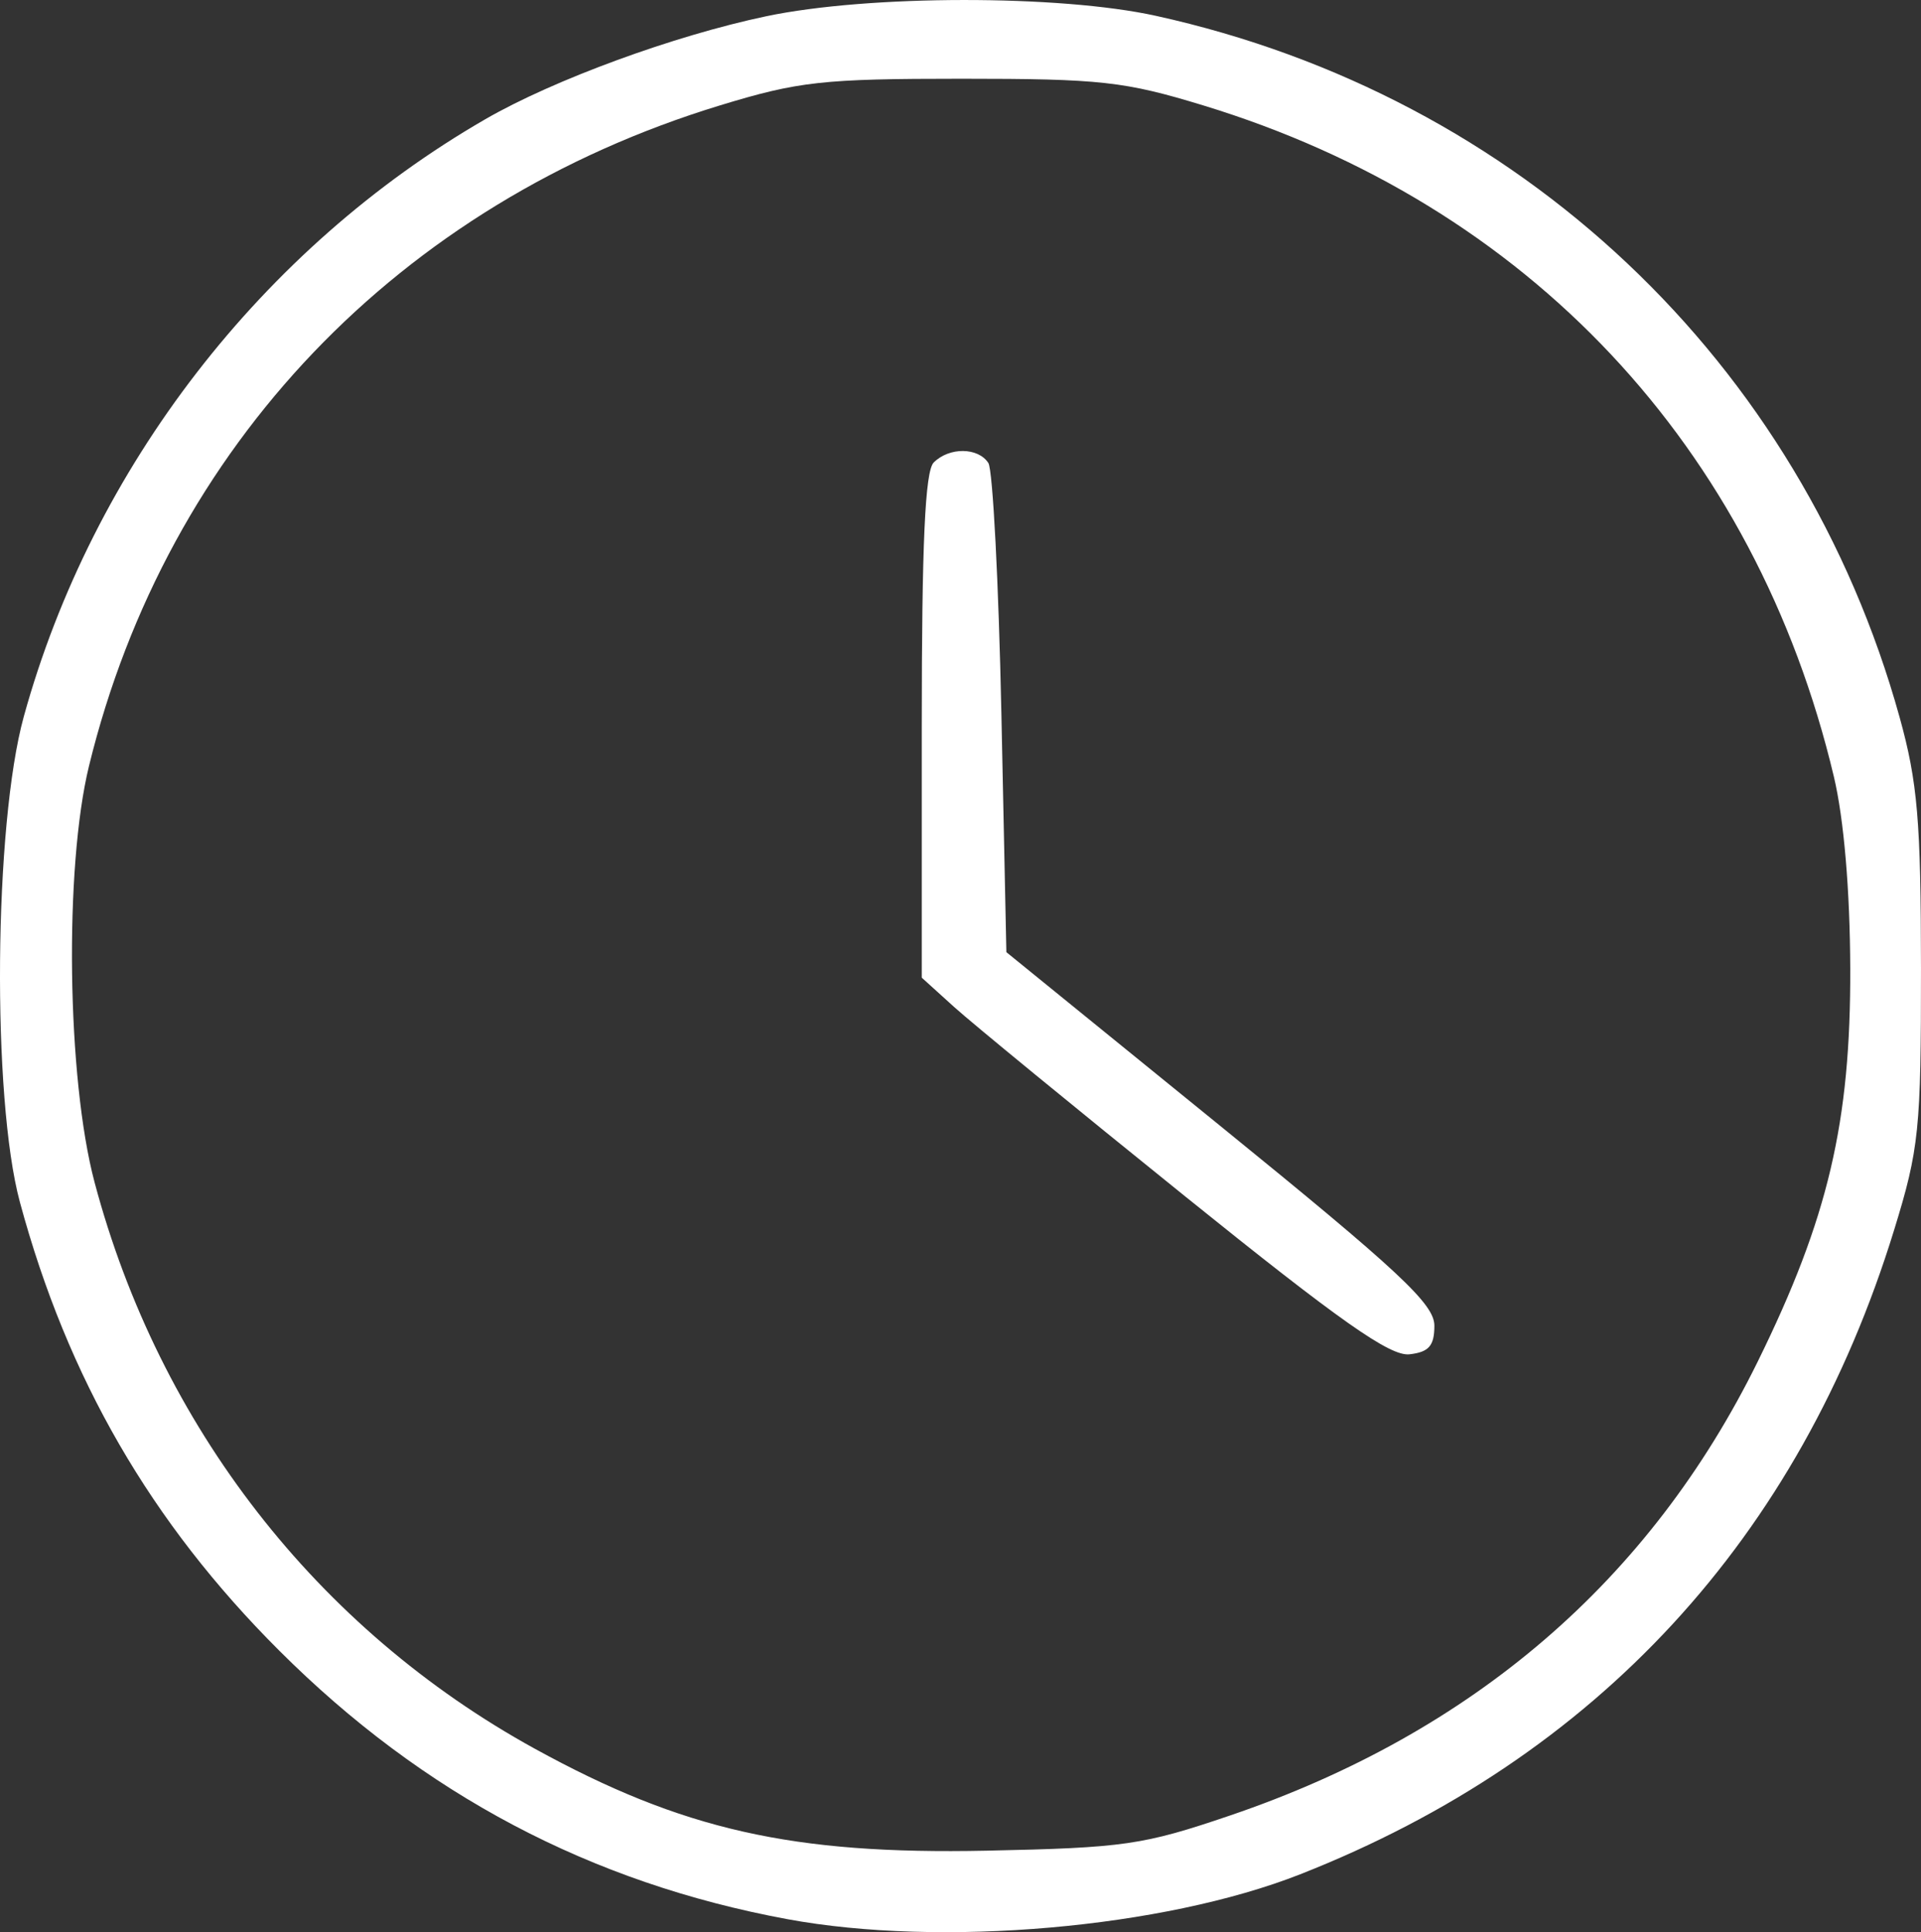
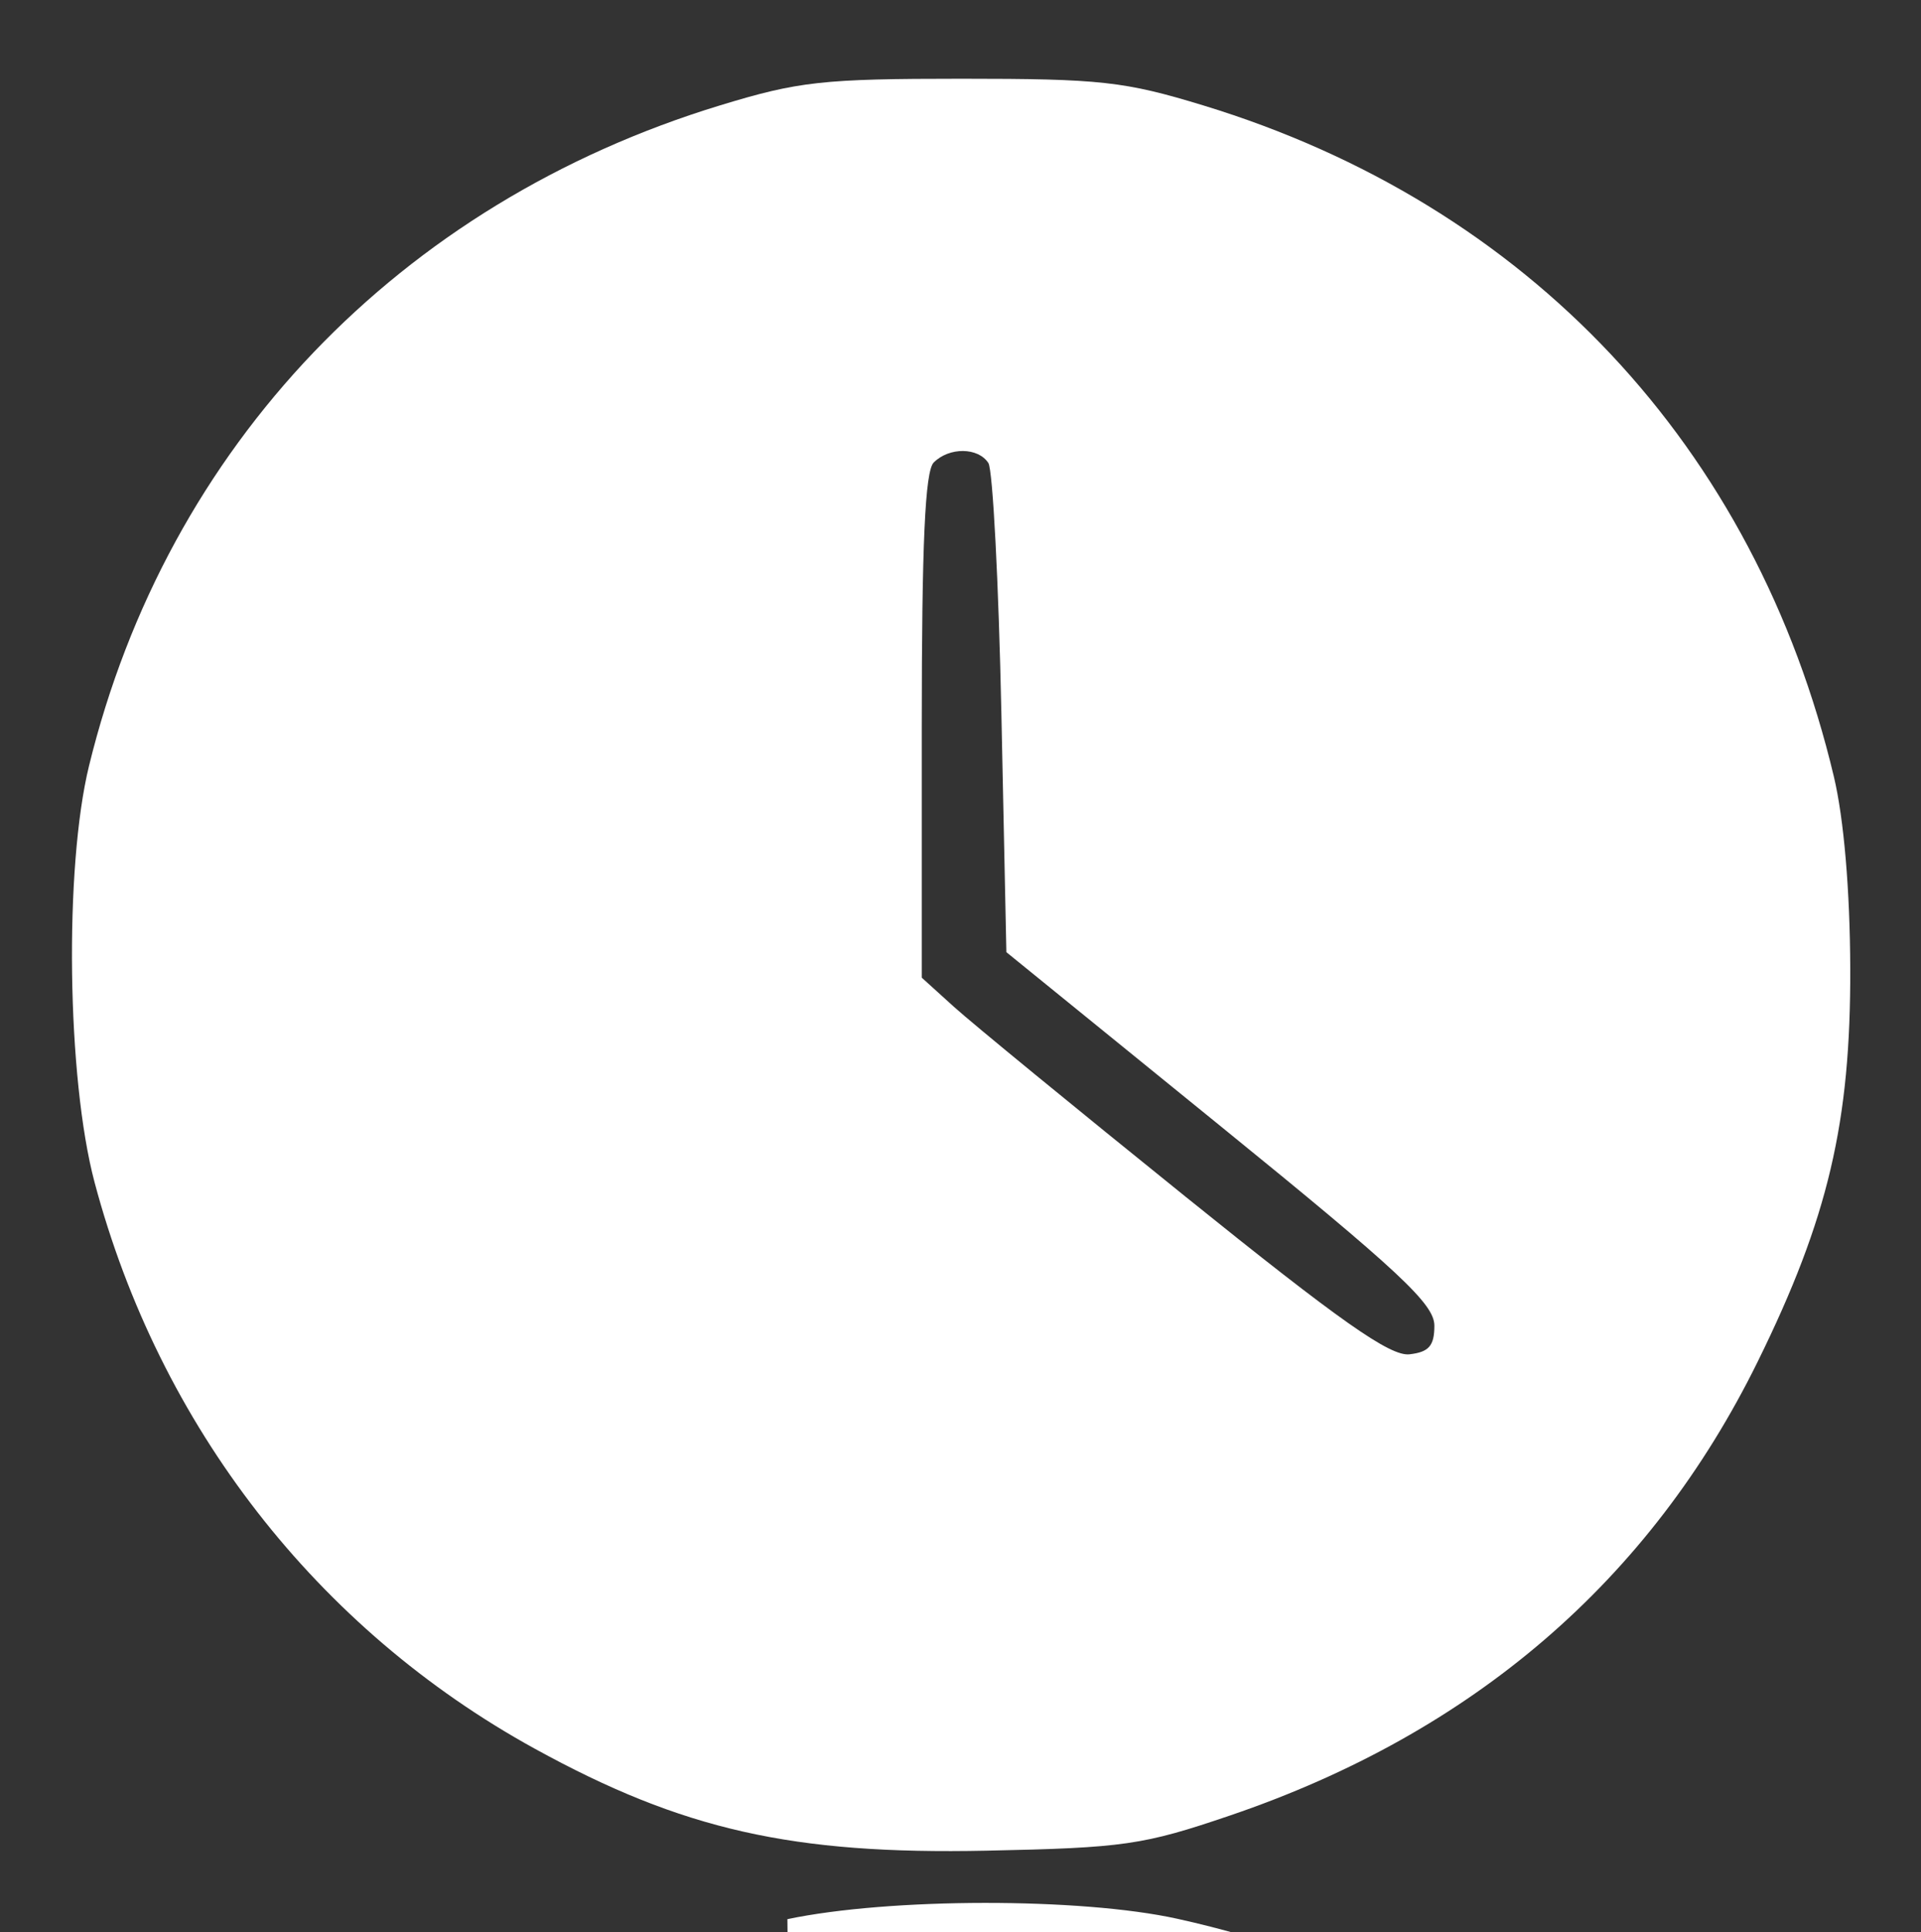
<svg xmlns="http://www.w3.org/2000/svg" xmlns:ns1="http://sodipodi.sourceforge.net/DTD/sodipodi-0.dtd" xmlns:ns2="http://www.inkscape.org/namespaces/inkscape" version="1.1" id="svg1" width="192.995" height="194.093" viewBox="0 0 192.995 194.093" ns1:docname="Zrzut ekranu 2024-10-15 114722.jpg">
  <rect x="0" y="0" width="192.995" height="194.093" fill="#333333" stroke="none" />
  <defs id="defs1" />
  <ns1:namedview id="namedview1" pagecolor="#ffffff" bordercolor="#000000" borderopacity="0.25" ns2:showpageshadow="2" ns2:pageopacity="0.0" ns2:pagecheckerboard="0" ns2:deskcolor="#d1d1d1" />
  <g ns2:groupmode="layer" ns2:label="Image" id="g1" transform="translate(-5.393,-5.74)">
-     <path style="fill:#ffffff" d="M 84.499,198.527 C 64.735,194.877 47.892,185.976 33.441,171.546 20.546,158.67 12.174,144.193 7.392,126.5 4.559,116.017 4.78,88.604 7.785,77.716 14.693,52.694 31.719,30.664 54.161,17.71 61.018,13.752 73.115,9.319 82.368,7.374 c 10.276,-2.16 29.456,-2.181 39.165,-0.042 36.51,8.044 64.793,34.721 74.709,70.47 1.804,6.502 2.137,10.418 2.145,25.198 0.009,16.21 -0.19,18.149 -2.7,26.299 -9.526,30.94 -29.885,53.017 -59.689,64.728 -13.742,5.399 -36.066,7.35 -51.5,4.5 z m 44.485,-10.419 c 24.391,-8.299 42.188,-23.611 53.009,-45.608 7.071,-14.375 9.34,-24.026 9.287,-39.5 -0.027,-7.843 -0.64,-15.01 -1.644,-19.237 -7.881,-33.163 -30.718,-57.474 -63.339,-67.429 -7.926,-2.419 -10.331,-2.684 -24.297,-2.684 -13.963,0 -16.372,0.266 -24.288,2.682 C 45.496,26.162 22.186,50.564 14.337,82.671 11.835,92.909 12.115,114.055 14.892,124.5 c 6.514,24.499 22.359,44.882 44.242,56.911 14.817,8.145 25.88,10.641 45.364,10.236 13.834,-0.287 15.737,-0.562 24.485,-3.539 z m -4.485,-62.156 c -11,-8.863 -21.462,-17.44 -23.25,-19.058 L 97.999,103.951 V 78.676 c 0,-18.326 0.33,-25.606 1.2,-26.476 1.562,-1.562 4.464,-1.536 5.491,0.05 0.445,0.688 1.034,12.025 1.309,25.194 l 0.5,23.944 21.5,17.462 c 17.987,14.608 21.5,17.885 21.5,20.056 0,2.025 -0.549,2.656 -2.5,2.878 -1.943,0.221 -6.953,-3.304 -22.5,-15.832 z" id="path1" />
+     <path style="fill:#ffffff" d="M 84.499,198.527 c 10.276,-2.16 29.456,-2.181 39.165,-0.042 36.51,8.044 64.793,34.721 74.709,70.47 1.804,6.502 2.137,10.418 2.145,25.198 0.009,16.21 -0.19,18.149 -2.7,26.299 -9.526,30.94 -29.885,53.017 -59.689,64.728 -13.742,5.399 -36.066,7.35 -51.5,4.5 z m 44.485,-10.419 c 24.391,-8.299 42.188,-23.611 53.009,-45.608 7.071,-14.375 9.34,-24.026 9.287,-39.5 -0.027,-7.843 -0.64,-15.01 -1.644,-19.237 -7.881,-33.163 -30.718,-57.474 -63.339,-67.429 -7.926,-2.419 -10.331,-2.684 -24.297,-2.684 -13.963,0 -16.372,0.266 -24.288,2.682 C 45.496,26.162 22.186,50.564 14.337,82.671 11.835,92.909 12.115,114.055 14.892,124.5 c 6.514,24.499 22.359,44.882 44.242,56.911 14.817,8.145 25.88,10.641 45.364,10.236 13.834,-0.287 15.737,-0.562 24.485,-3.539 z m -4.485,-62.156 c -11,-8.863 -21.462,-17.44 -23.25,-19.058 L 97.999,103.951 V 78.676 c 0,-18.326 0.33,-25.606 1.2,-26.476 1.562,-1.562 4.464,-1.536 5.491,0.05 0.445,0.688 1.034,12.025 1.309,25.194 l 0.5,23.944 21.5,17.462 c 17.987,14.608 21.5,17.885 21.5,20.056 0,2.025 -0.549,2.656 -2.5,2.878 -1.943,0.221 -6.953,-3.304 -22.5,-15.832 z" id="path1" />
  </g>
</svg>